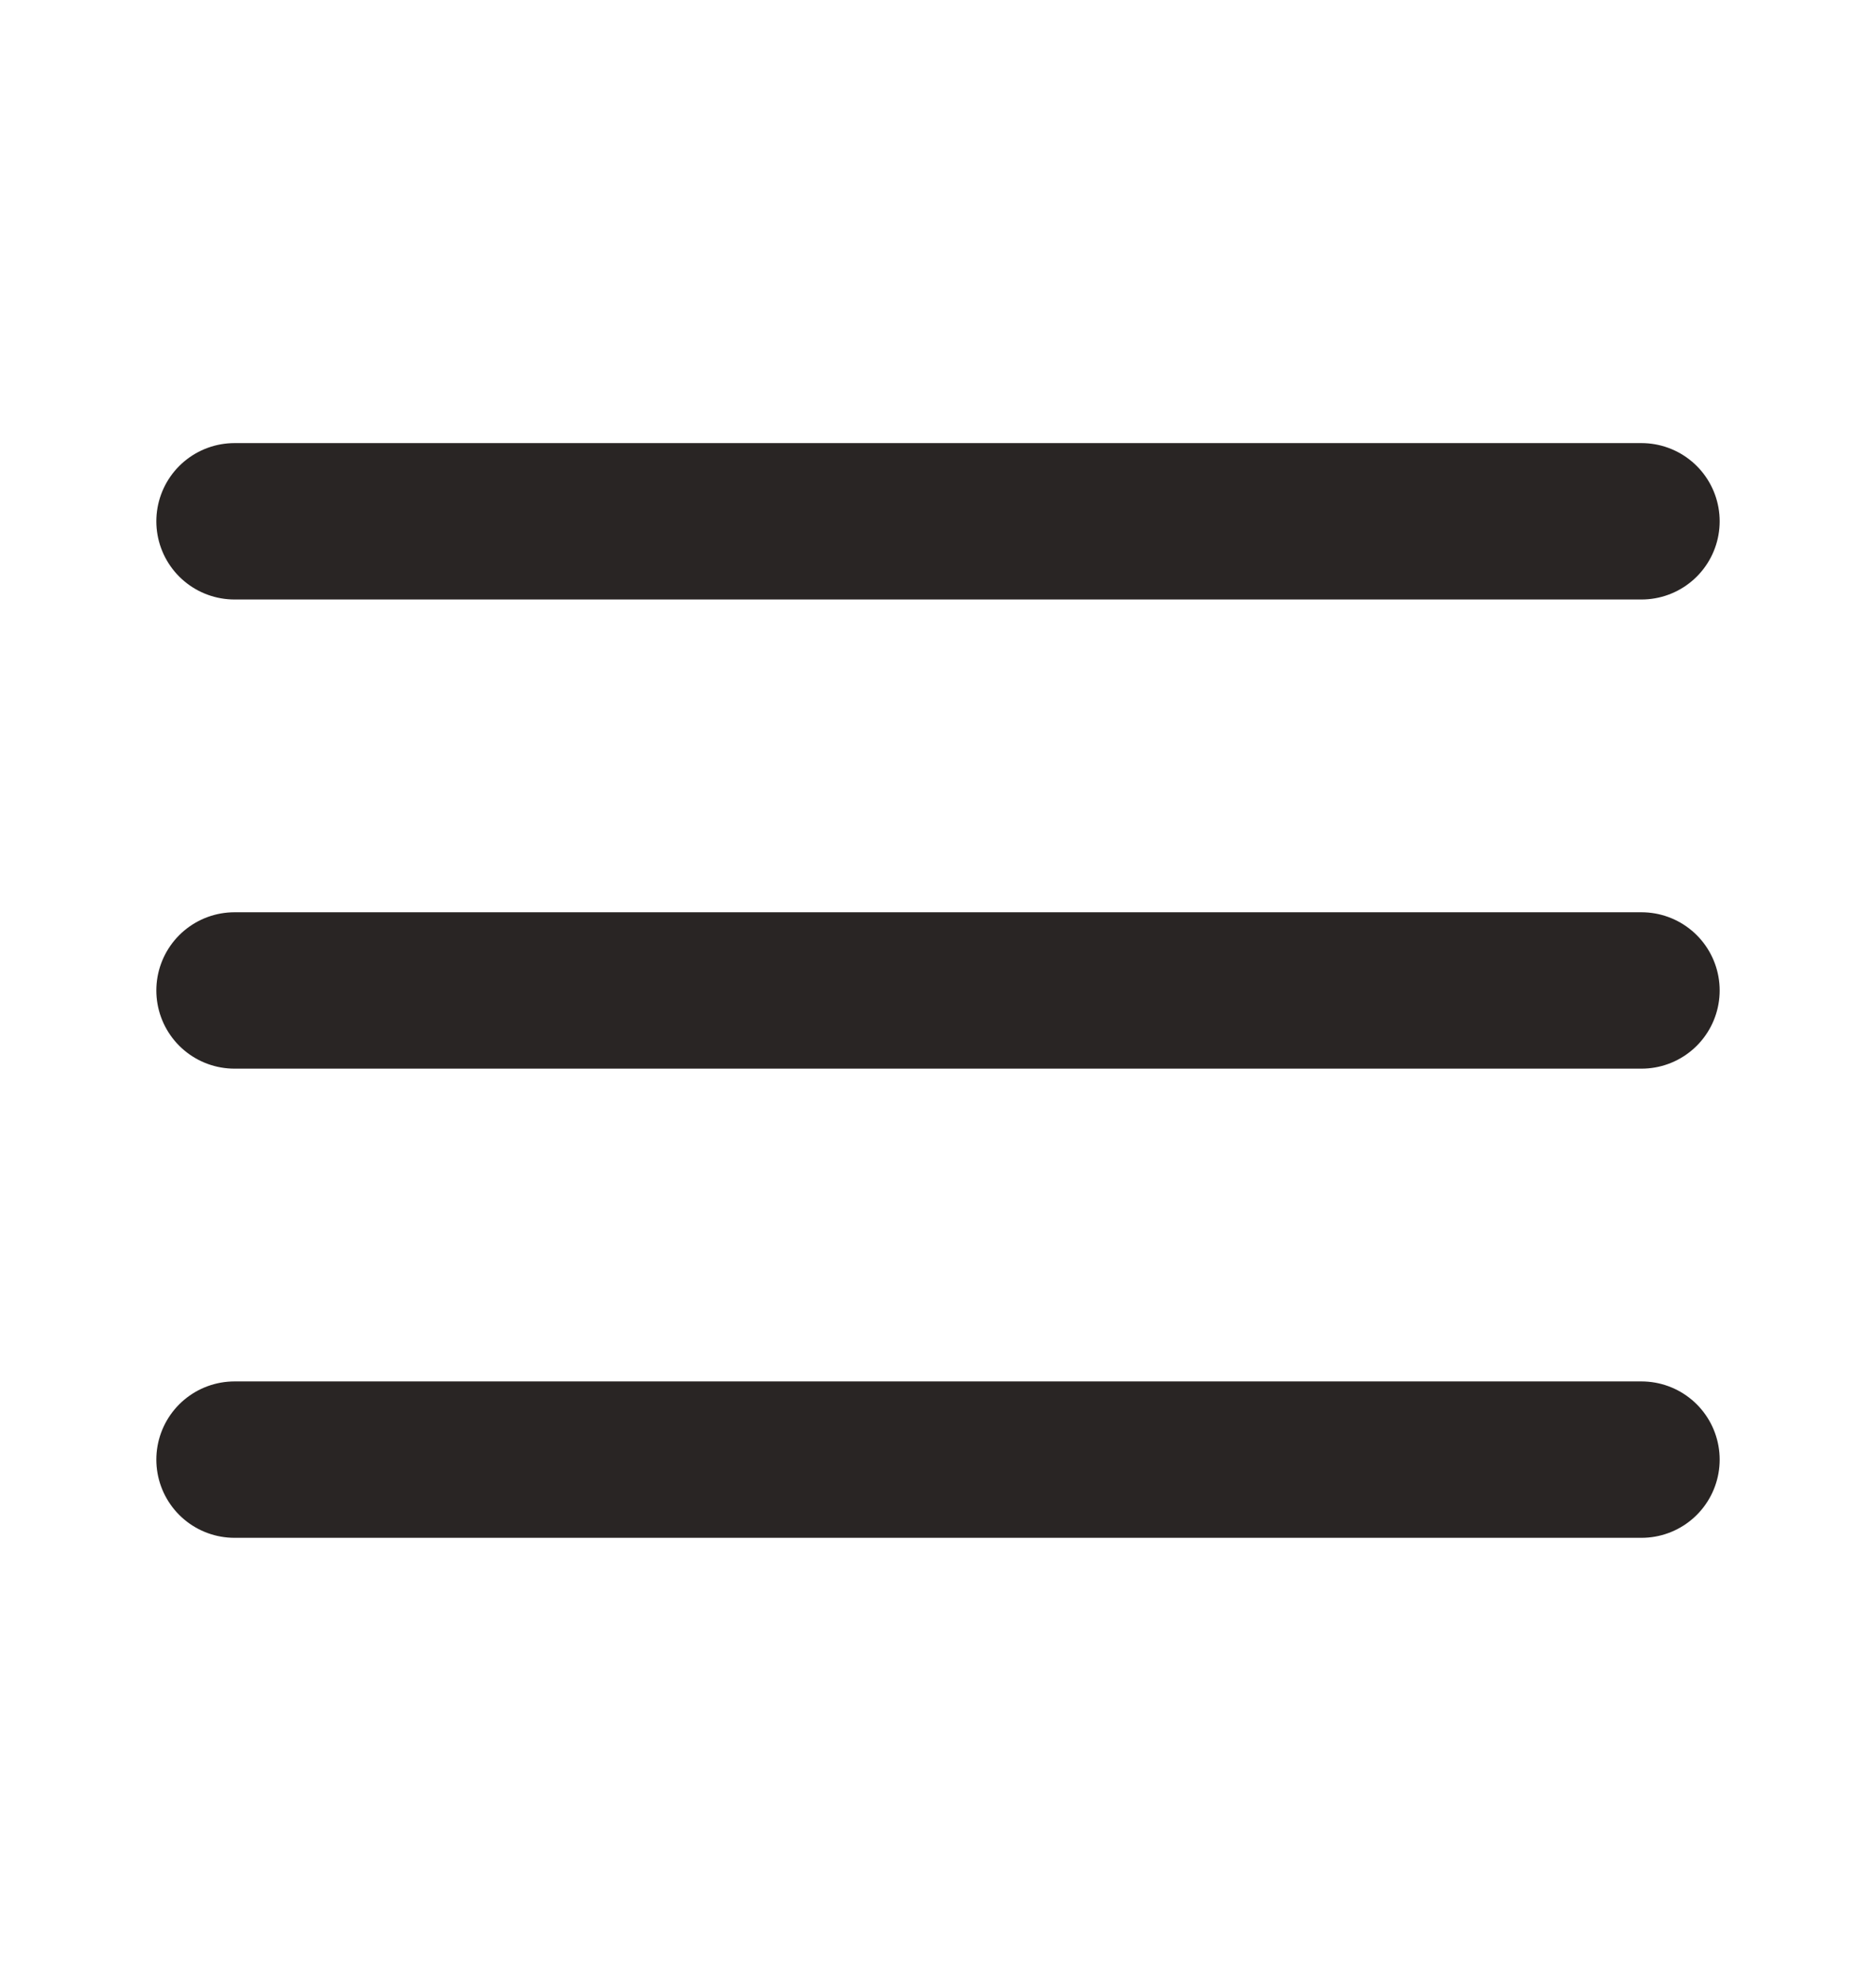
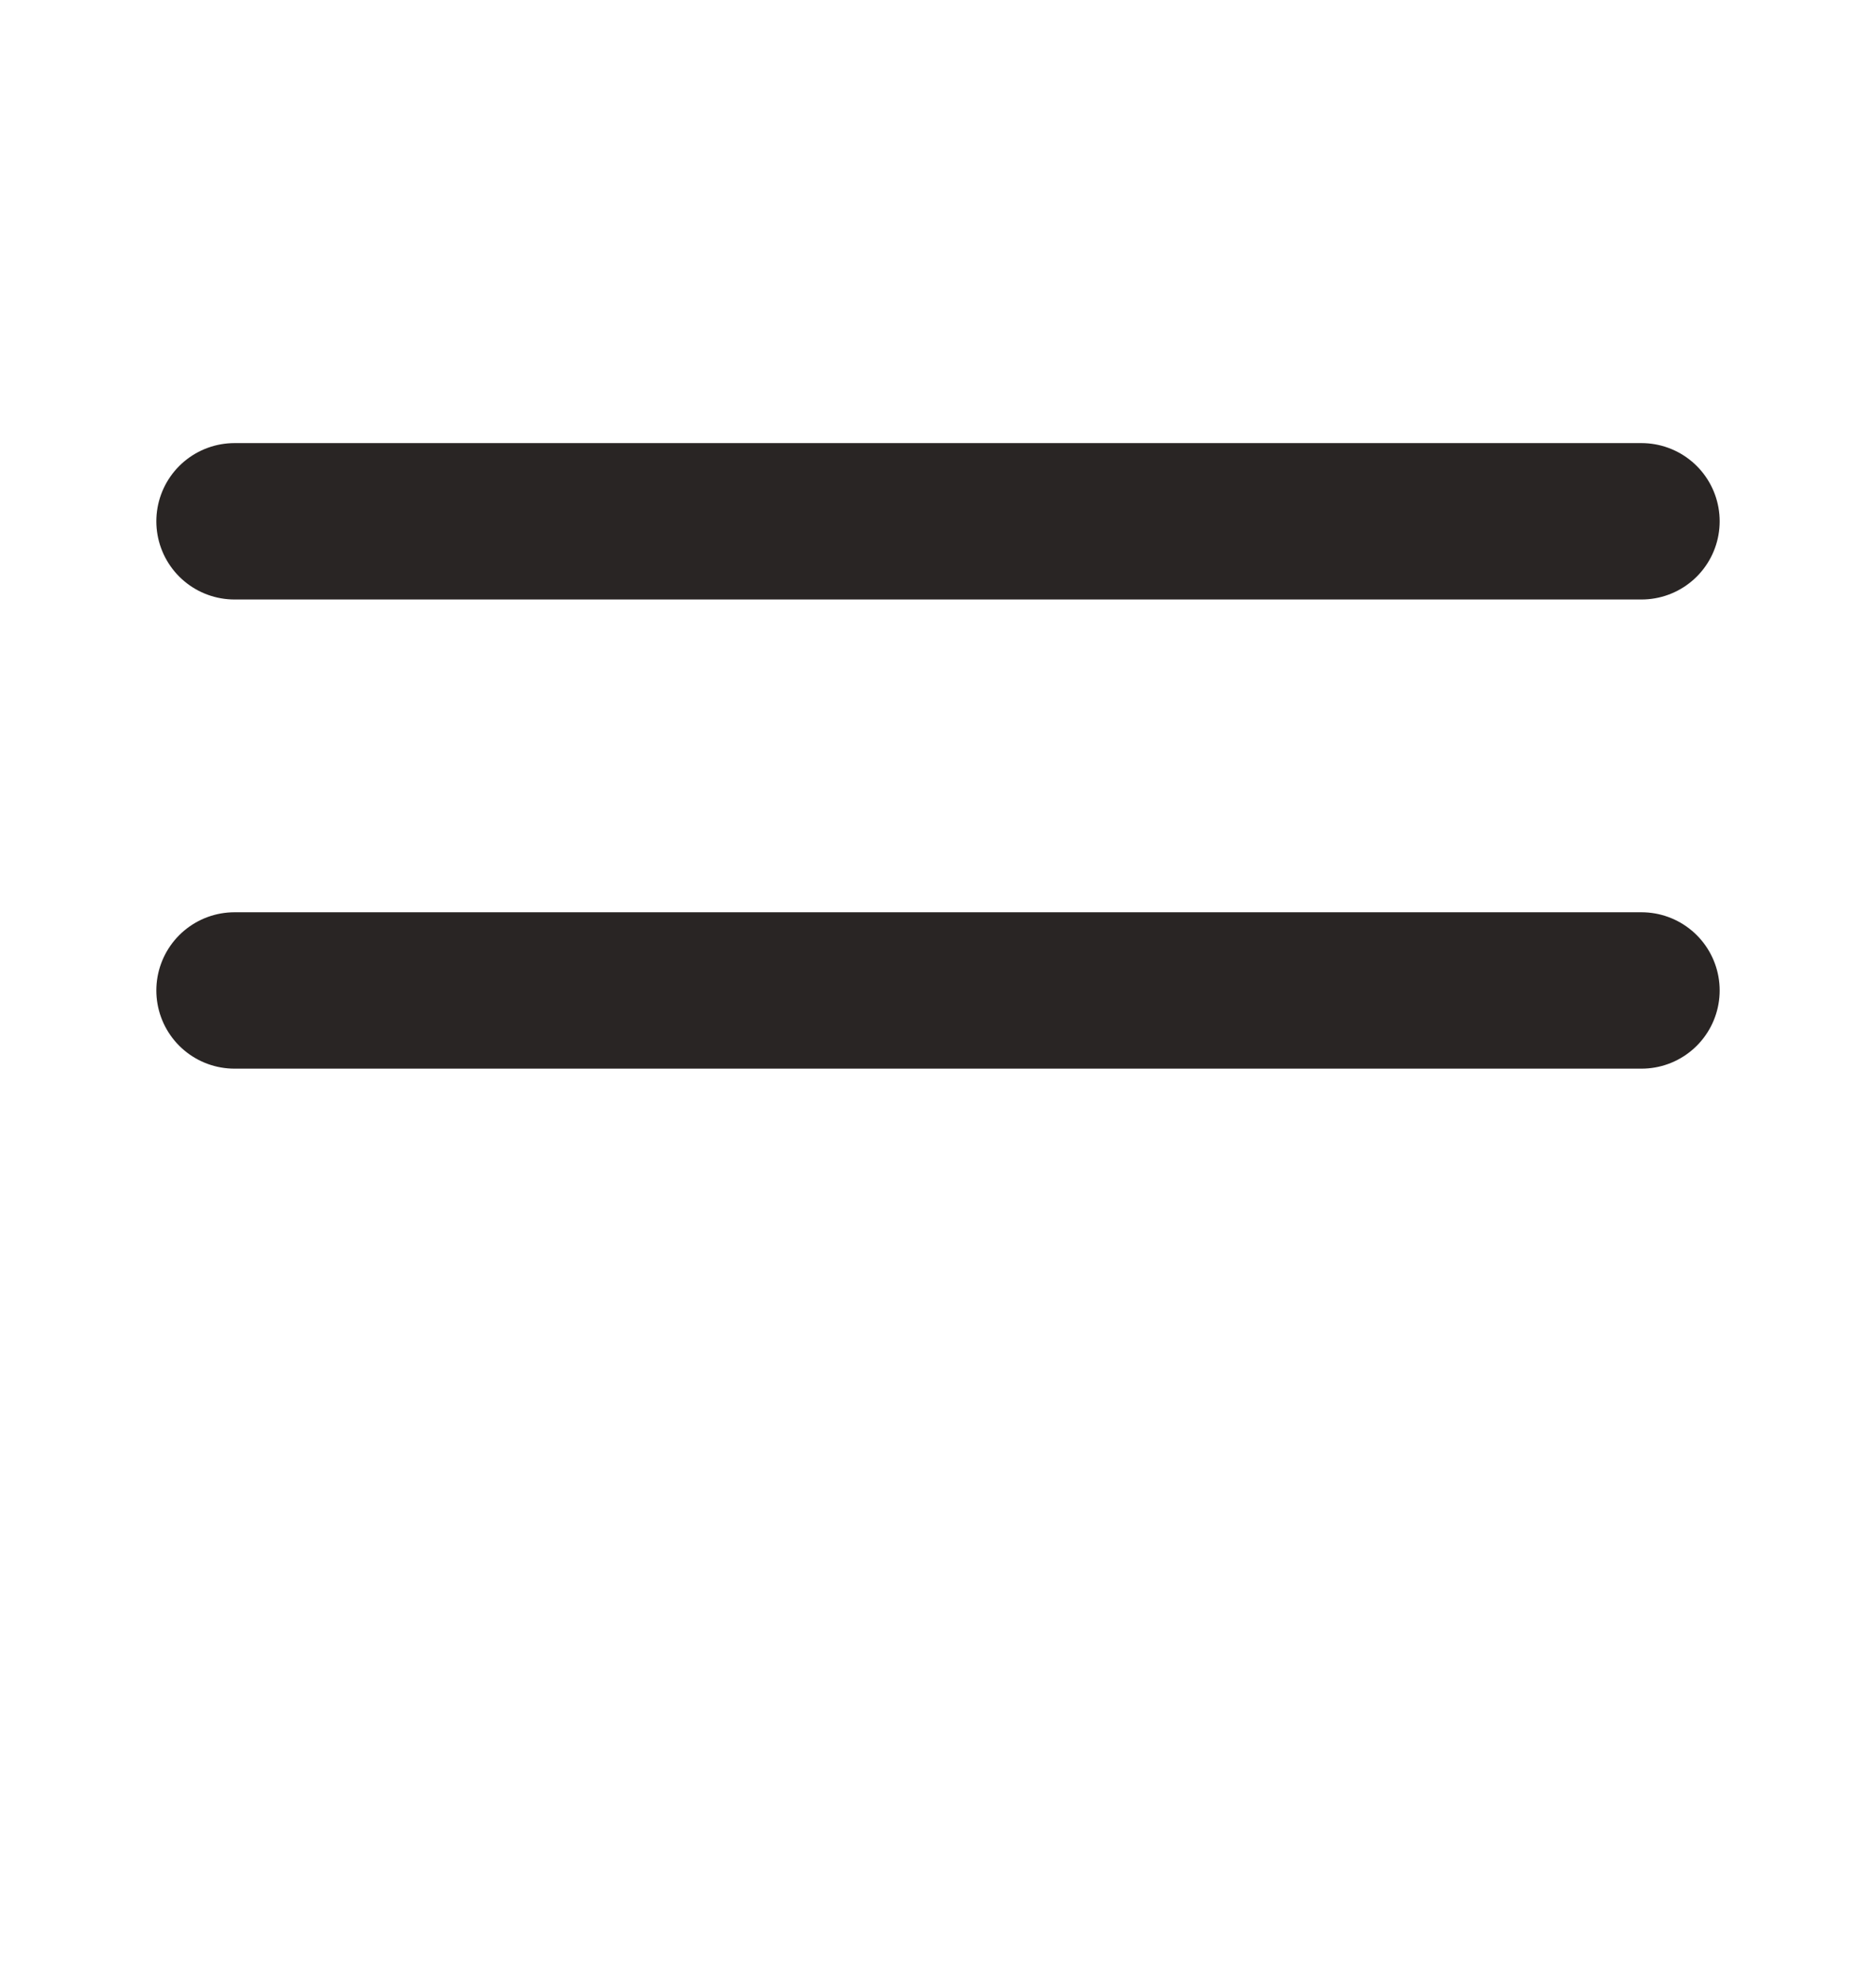
<svg xmlns="http://www.w3.org/2000/svg" width="18" height="19" viewBox="0 0 18 19" fill="none">
  <g id="menu-01">
-     <path id="Icon" d="M2.25 9.5H15.75M2.25 5H15.75M2.25 14H15.75" stroke="#292524" stroke-width="1.5" stroke-linecap="round" />
+     <path id="Icon" d="M2.25 9.5H15.75M2.25 5H15.75M2.25 14" stroke="#292524" stroke-width="1.5" stroke-linecap="round" />
  </g>
</svg>